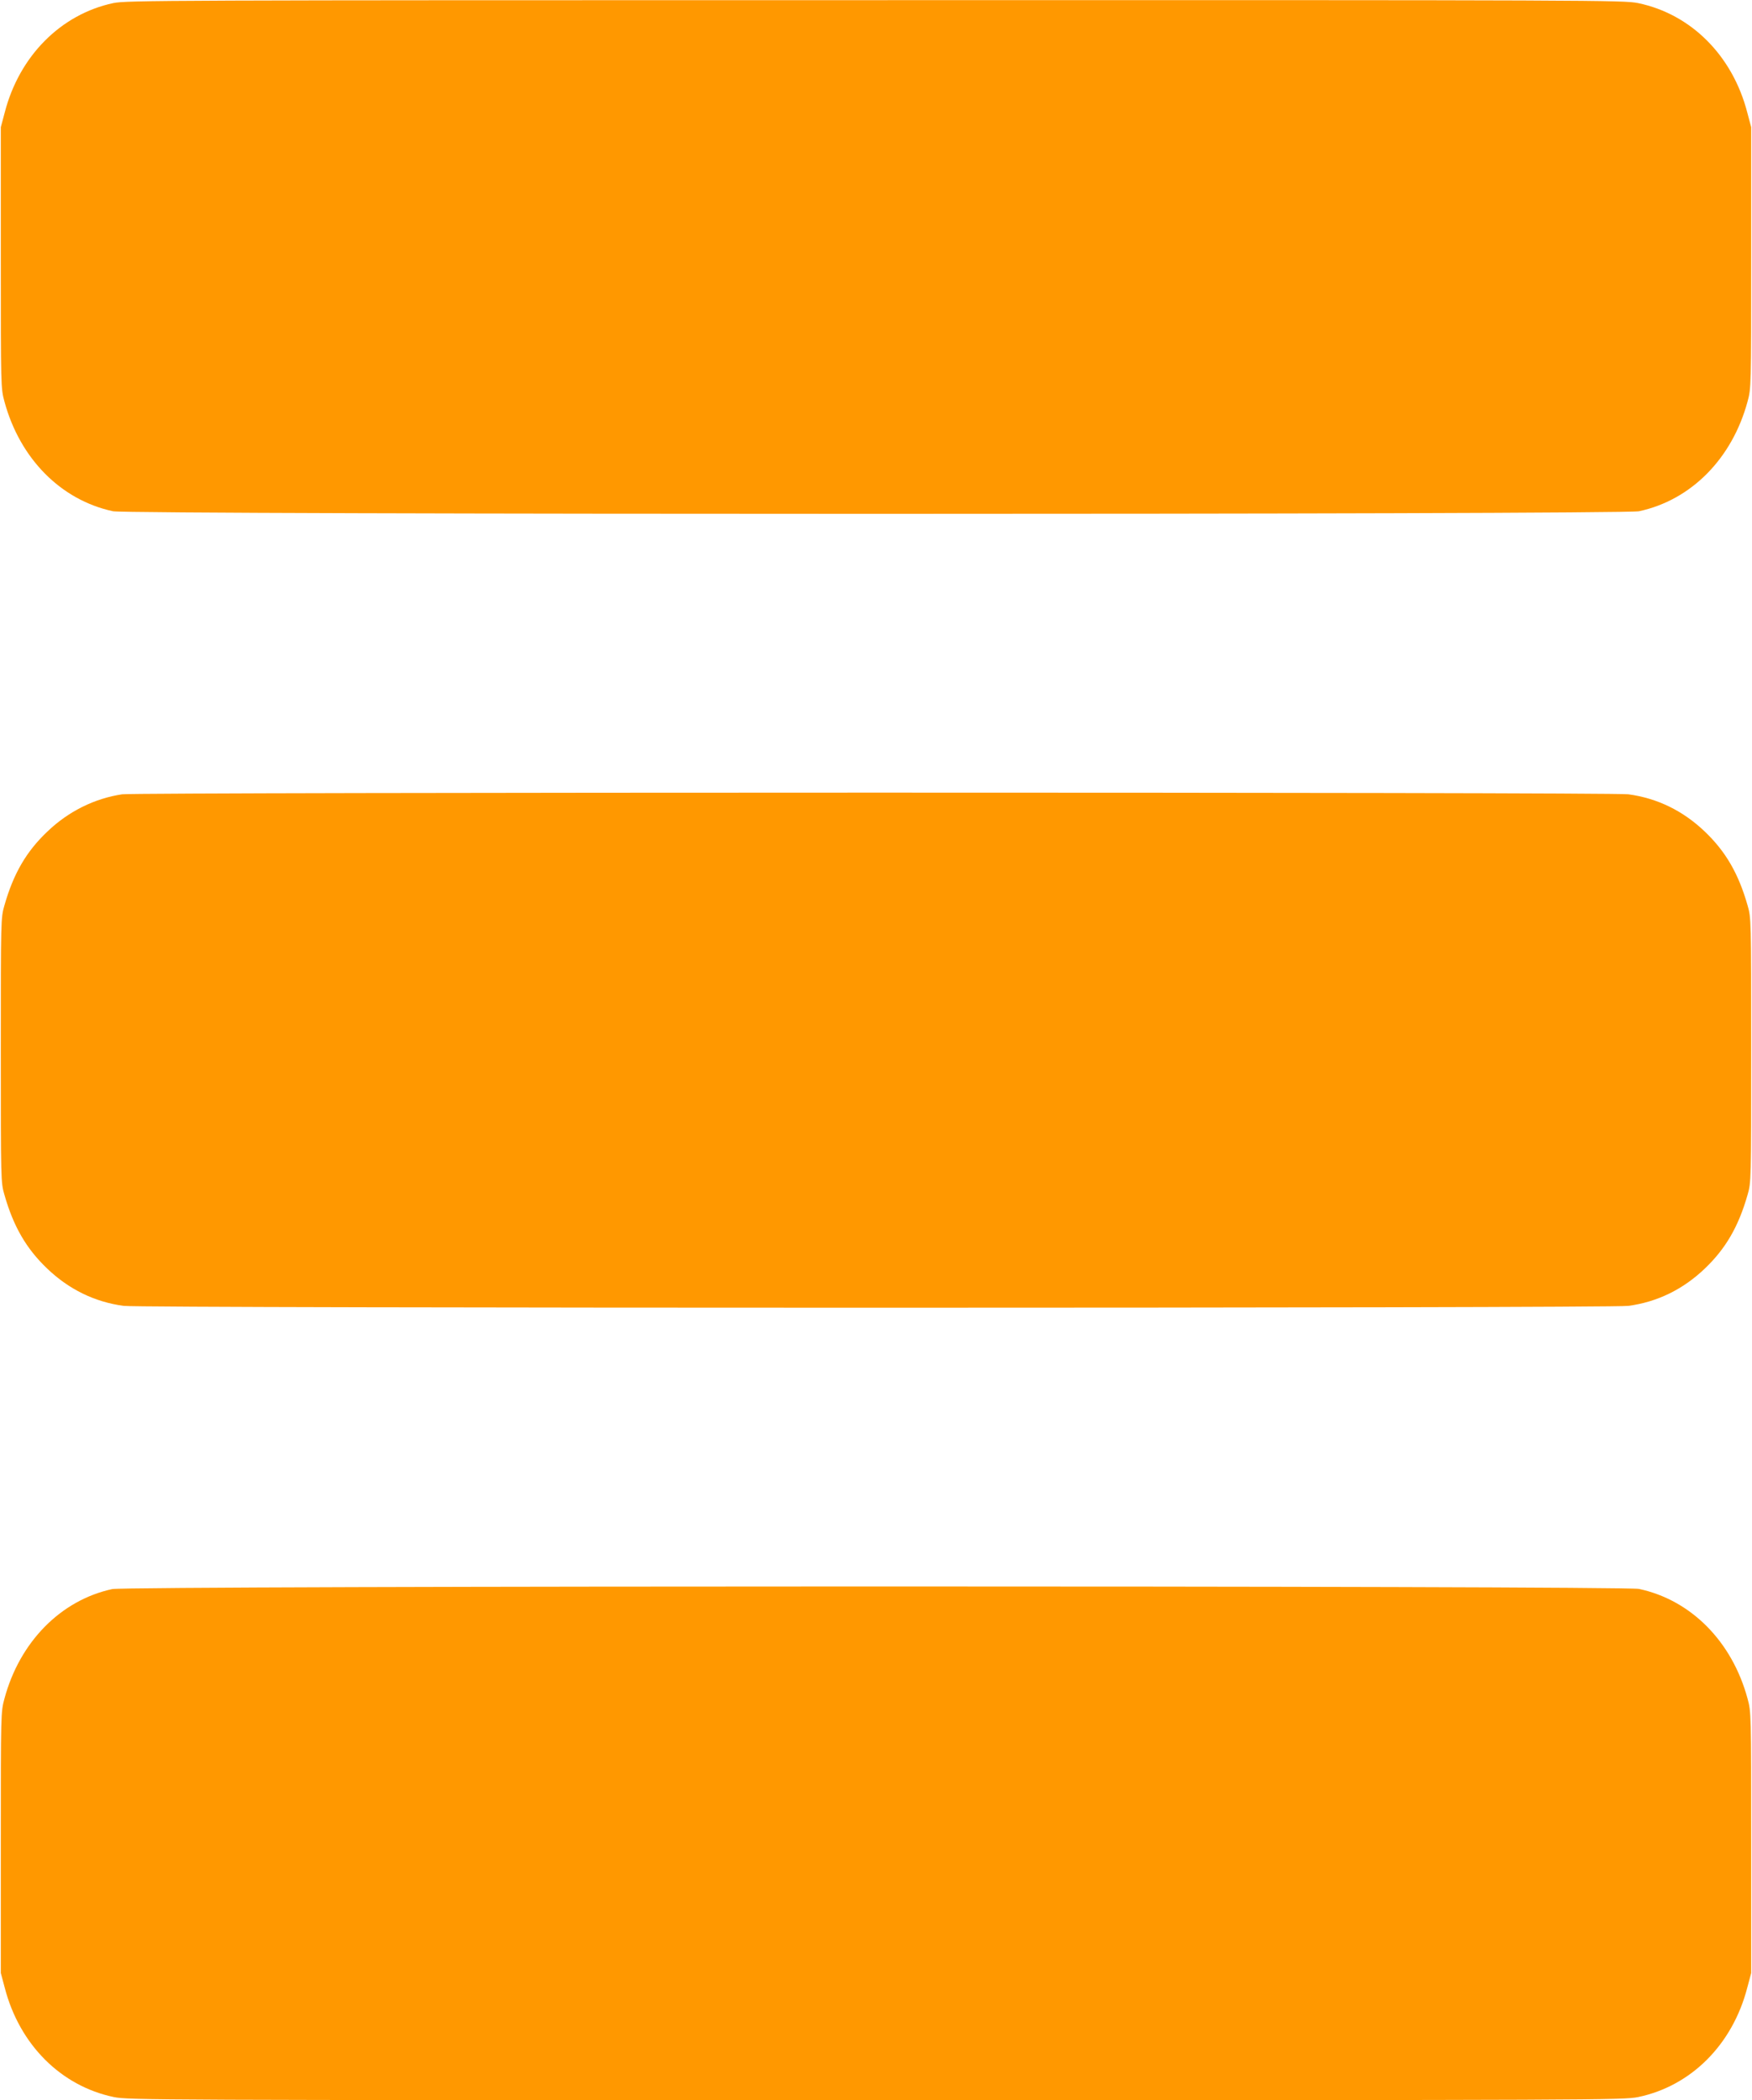
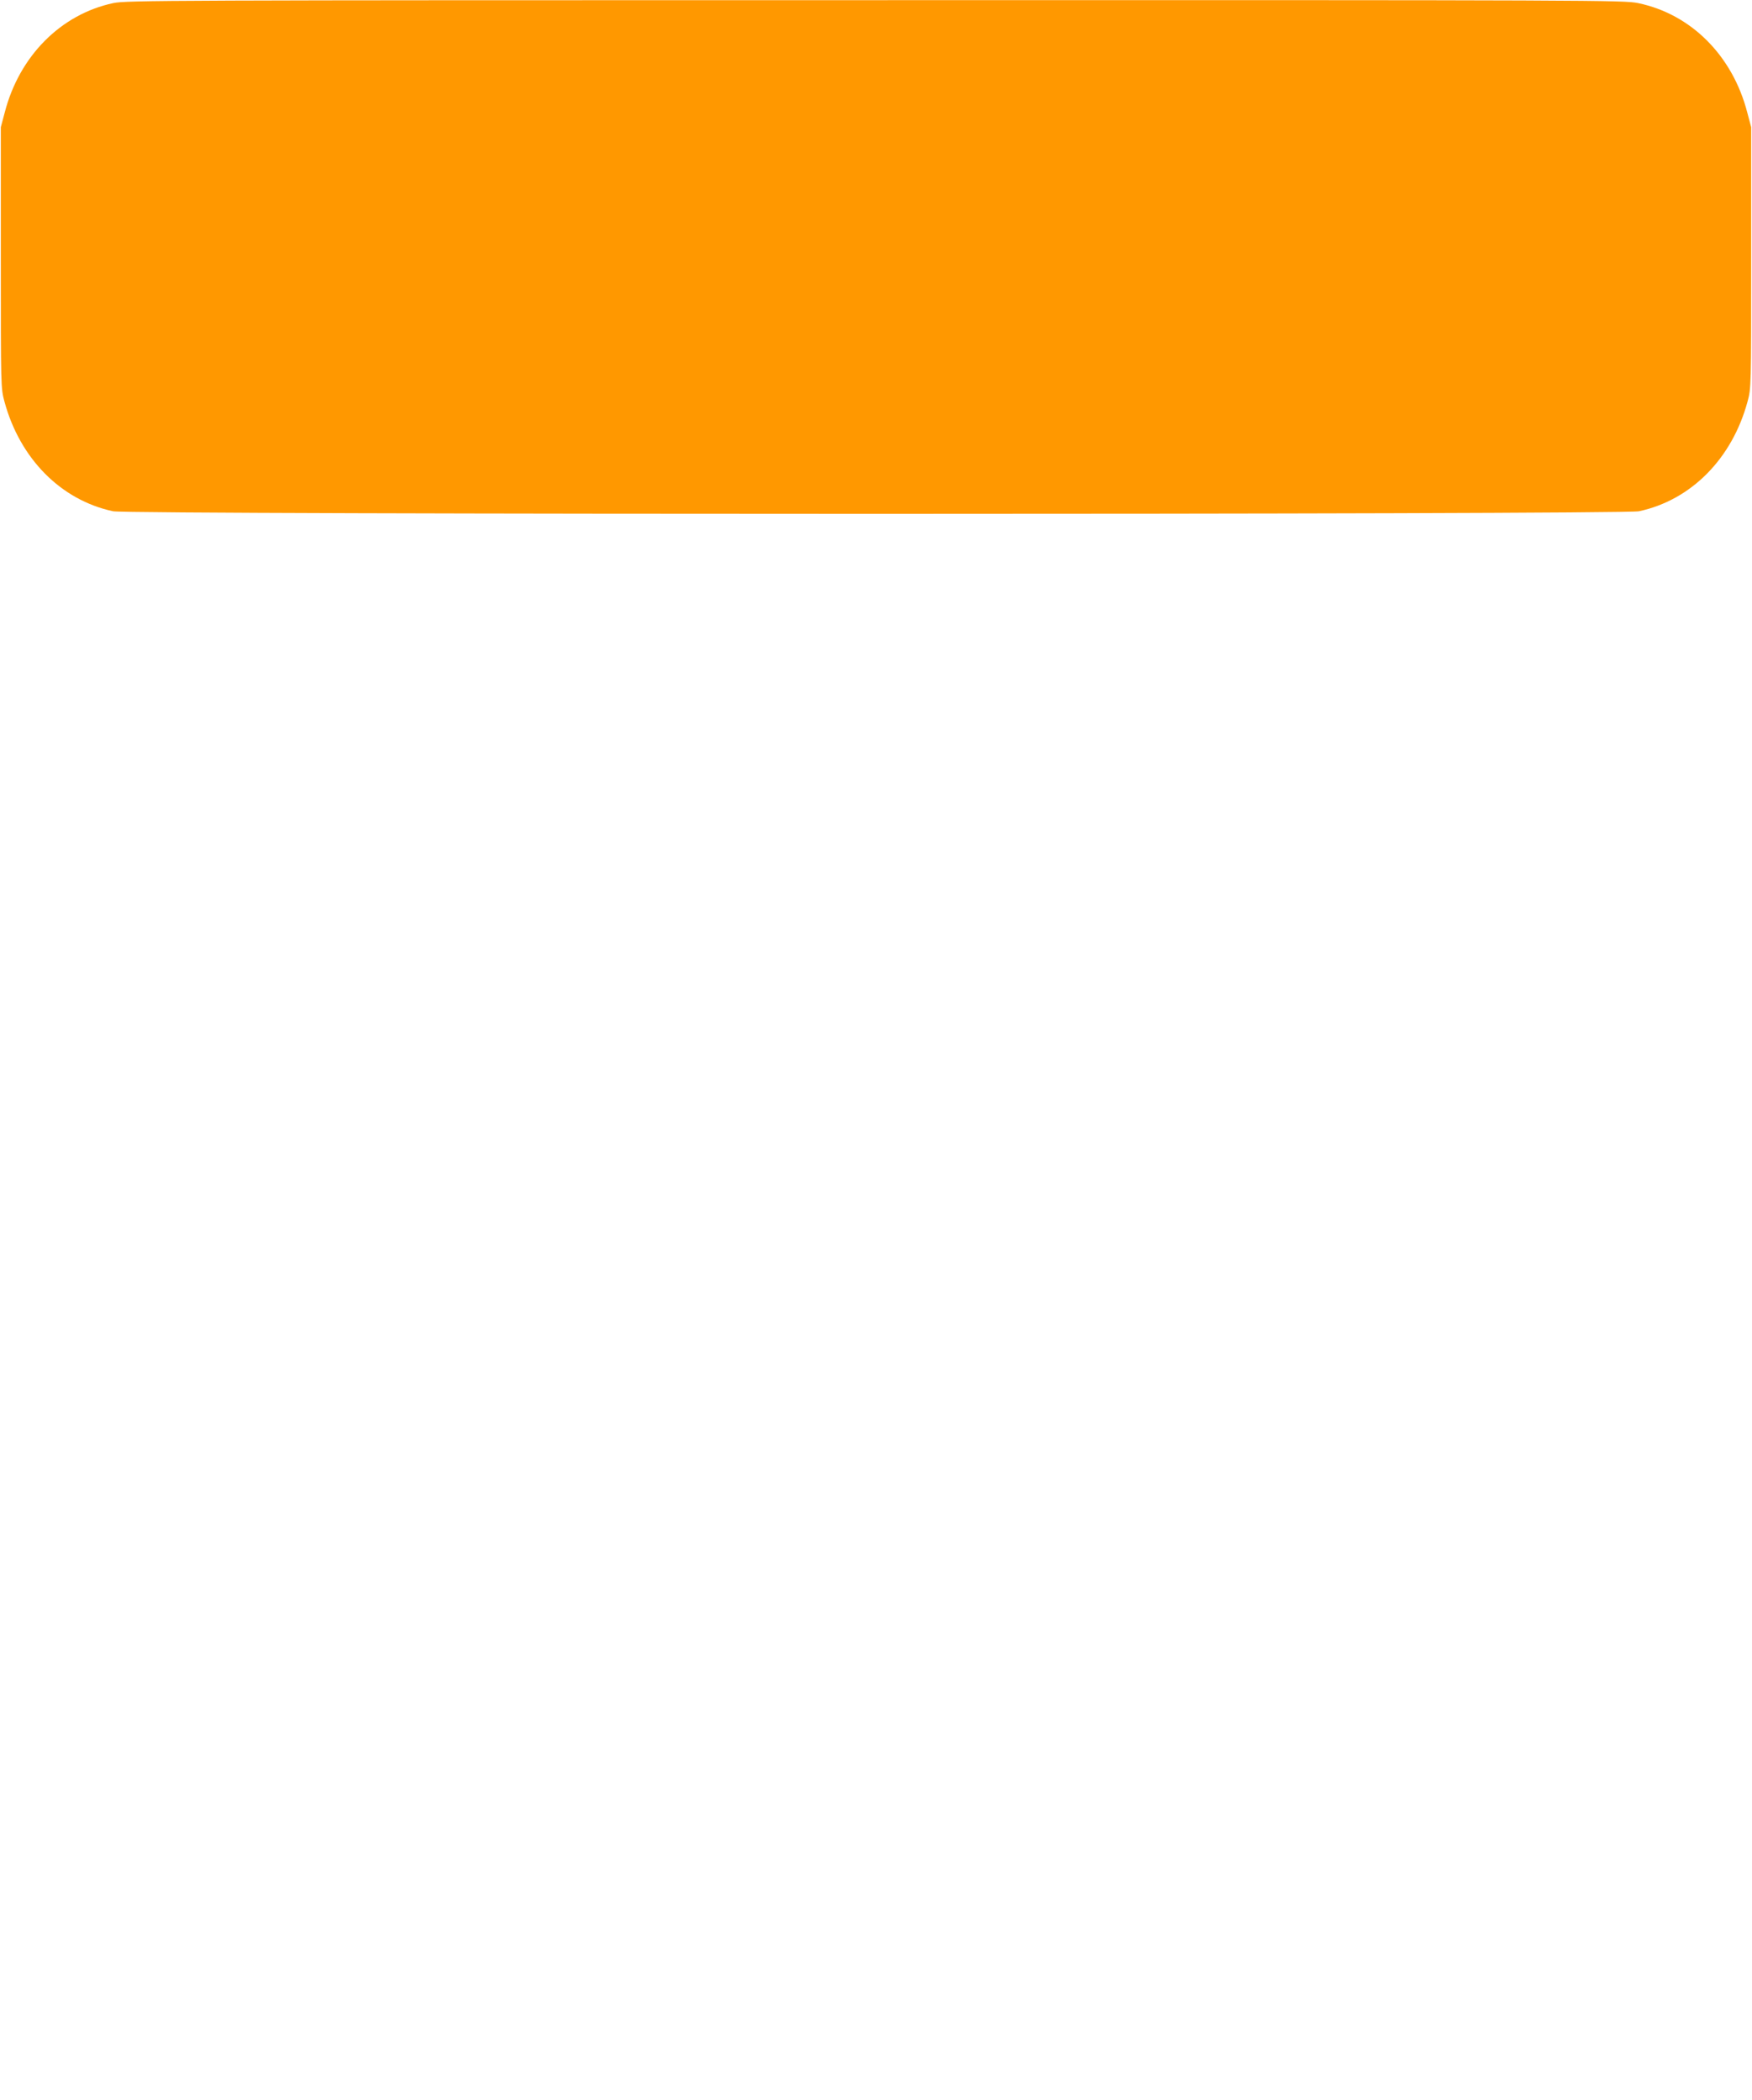
<svg xmlns="http://www.w3.org/2000/svg" version="1.0" width="1068pt" height="1280pt" viewBox="0 0 1068 1280" preserveAspectRatio="xMidYMid meet">
  <g transform="translate(0,1280) scale(0.1,-0.1)" fill="#ff9800" stroke="none">
    <path d="M690 12781 c-319 -68 -572 -322 -661 -666 l-24 -90 0 -795 c0 -788 0 -796 22 -877 94 -348 344 -601 662 -669 99 -21 9203 -21 9302 0 318 68 568 321 662 669 22 81 22 89 22 877 l0 795 -24 90 c-90 347 -343 599 -665 666 -88 18 -234 19 -4651 18 -4354 0 -4564 -1 -4645 -18z" />
-     <path d="M745 7959 c-168 -25 -328 -104 -456 -227 -129 -122 -207 -257 -262 -450 -22 -76 -22 -84 -22 -882 0 -798 0 -806 22 -882 55 -193 133 -328 261 -450 132 -126 288 -203 466 -227 109 -15 9063 -15 9172 0 178 24 334 101 466 227 128 122 206 257 261 450 22 76 22 84 22 882 0 798 0 806 -22 882 -55 193 -133 328 -261 450 -132 126 -288 203 -466 227 -96 14 -9089 13 -9181 0z" />
-     <path d="M684 3115 c-314 -68 -564 -322 -657 -668 -22 -81 -22 -89 -22 -877 l0 -795 24 -90 c90 -347 343 -599 665 -666 88 -18 235 -19 4646 -19 4411 0 4558 1 4646 19 322 67 575 319 665 666 l24 90 0 795 c0 788 0 796 -22 877 -94 348 -344 601 -662 669 -96 20 -9213 20 -9307 -1z" />
  </g>
</svg>